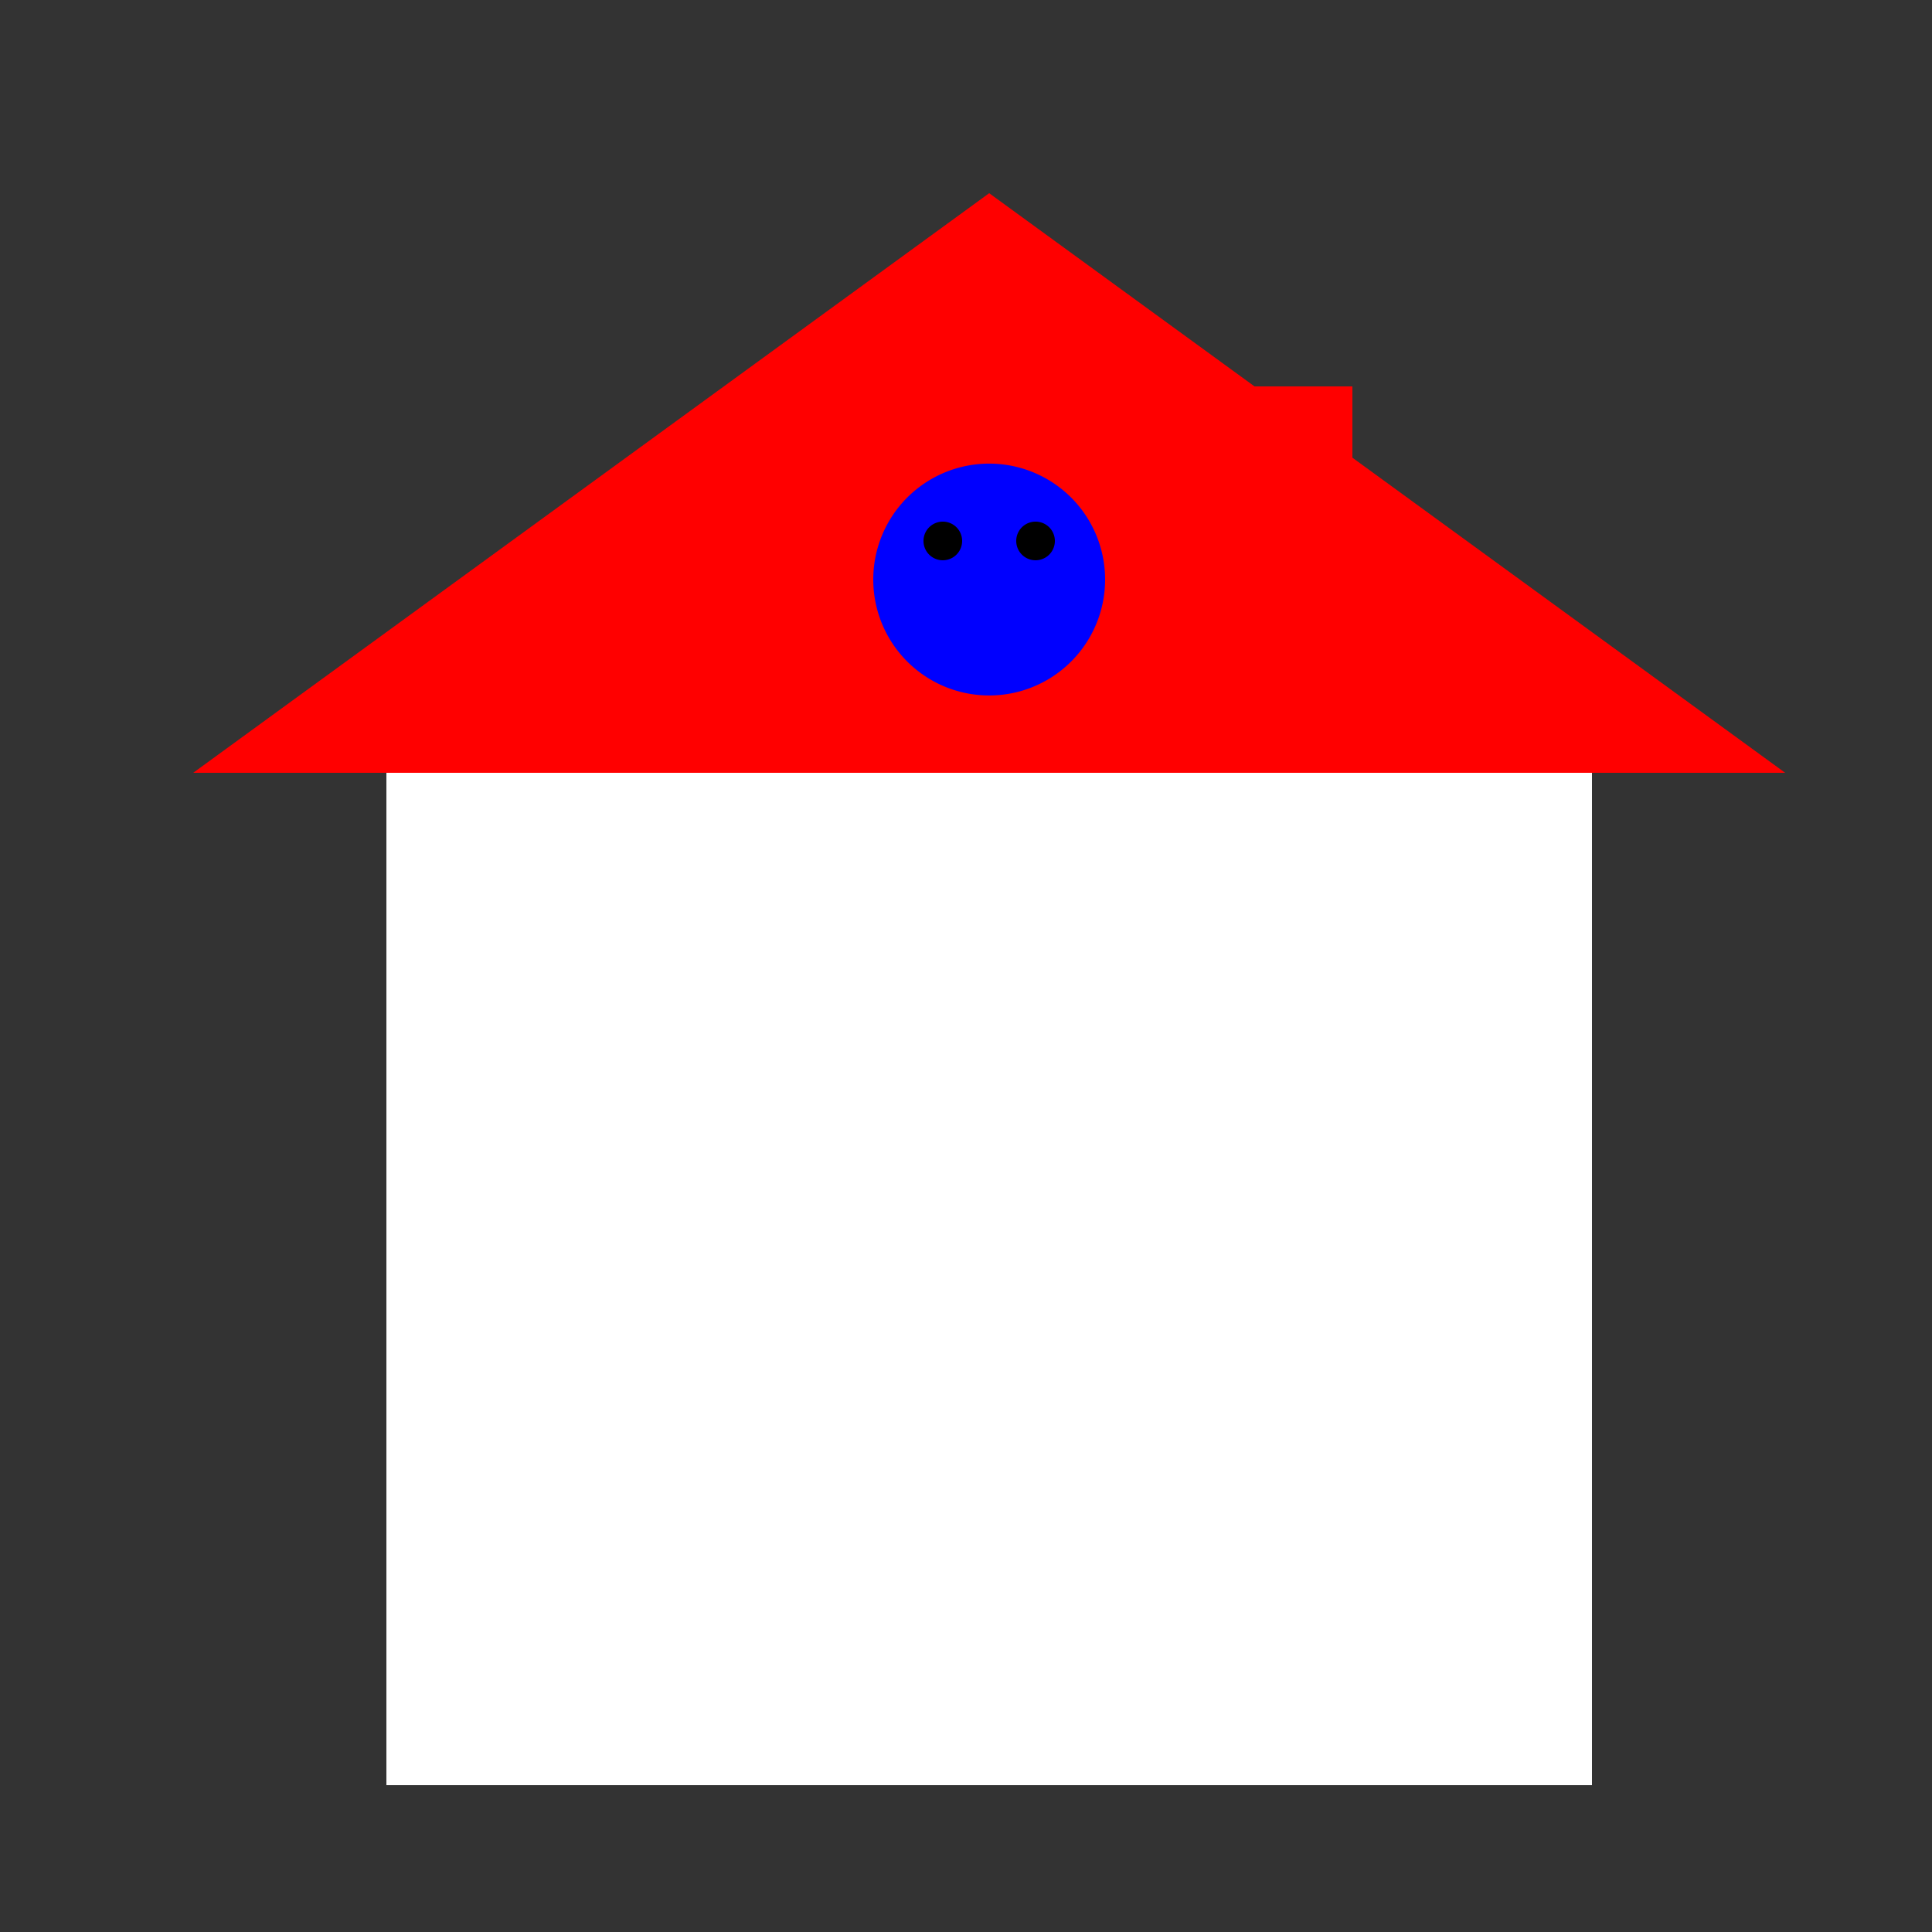
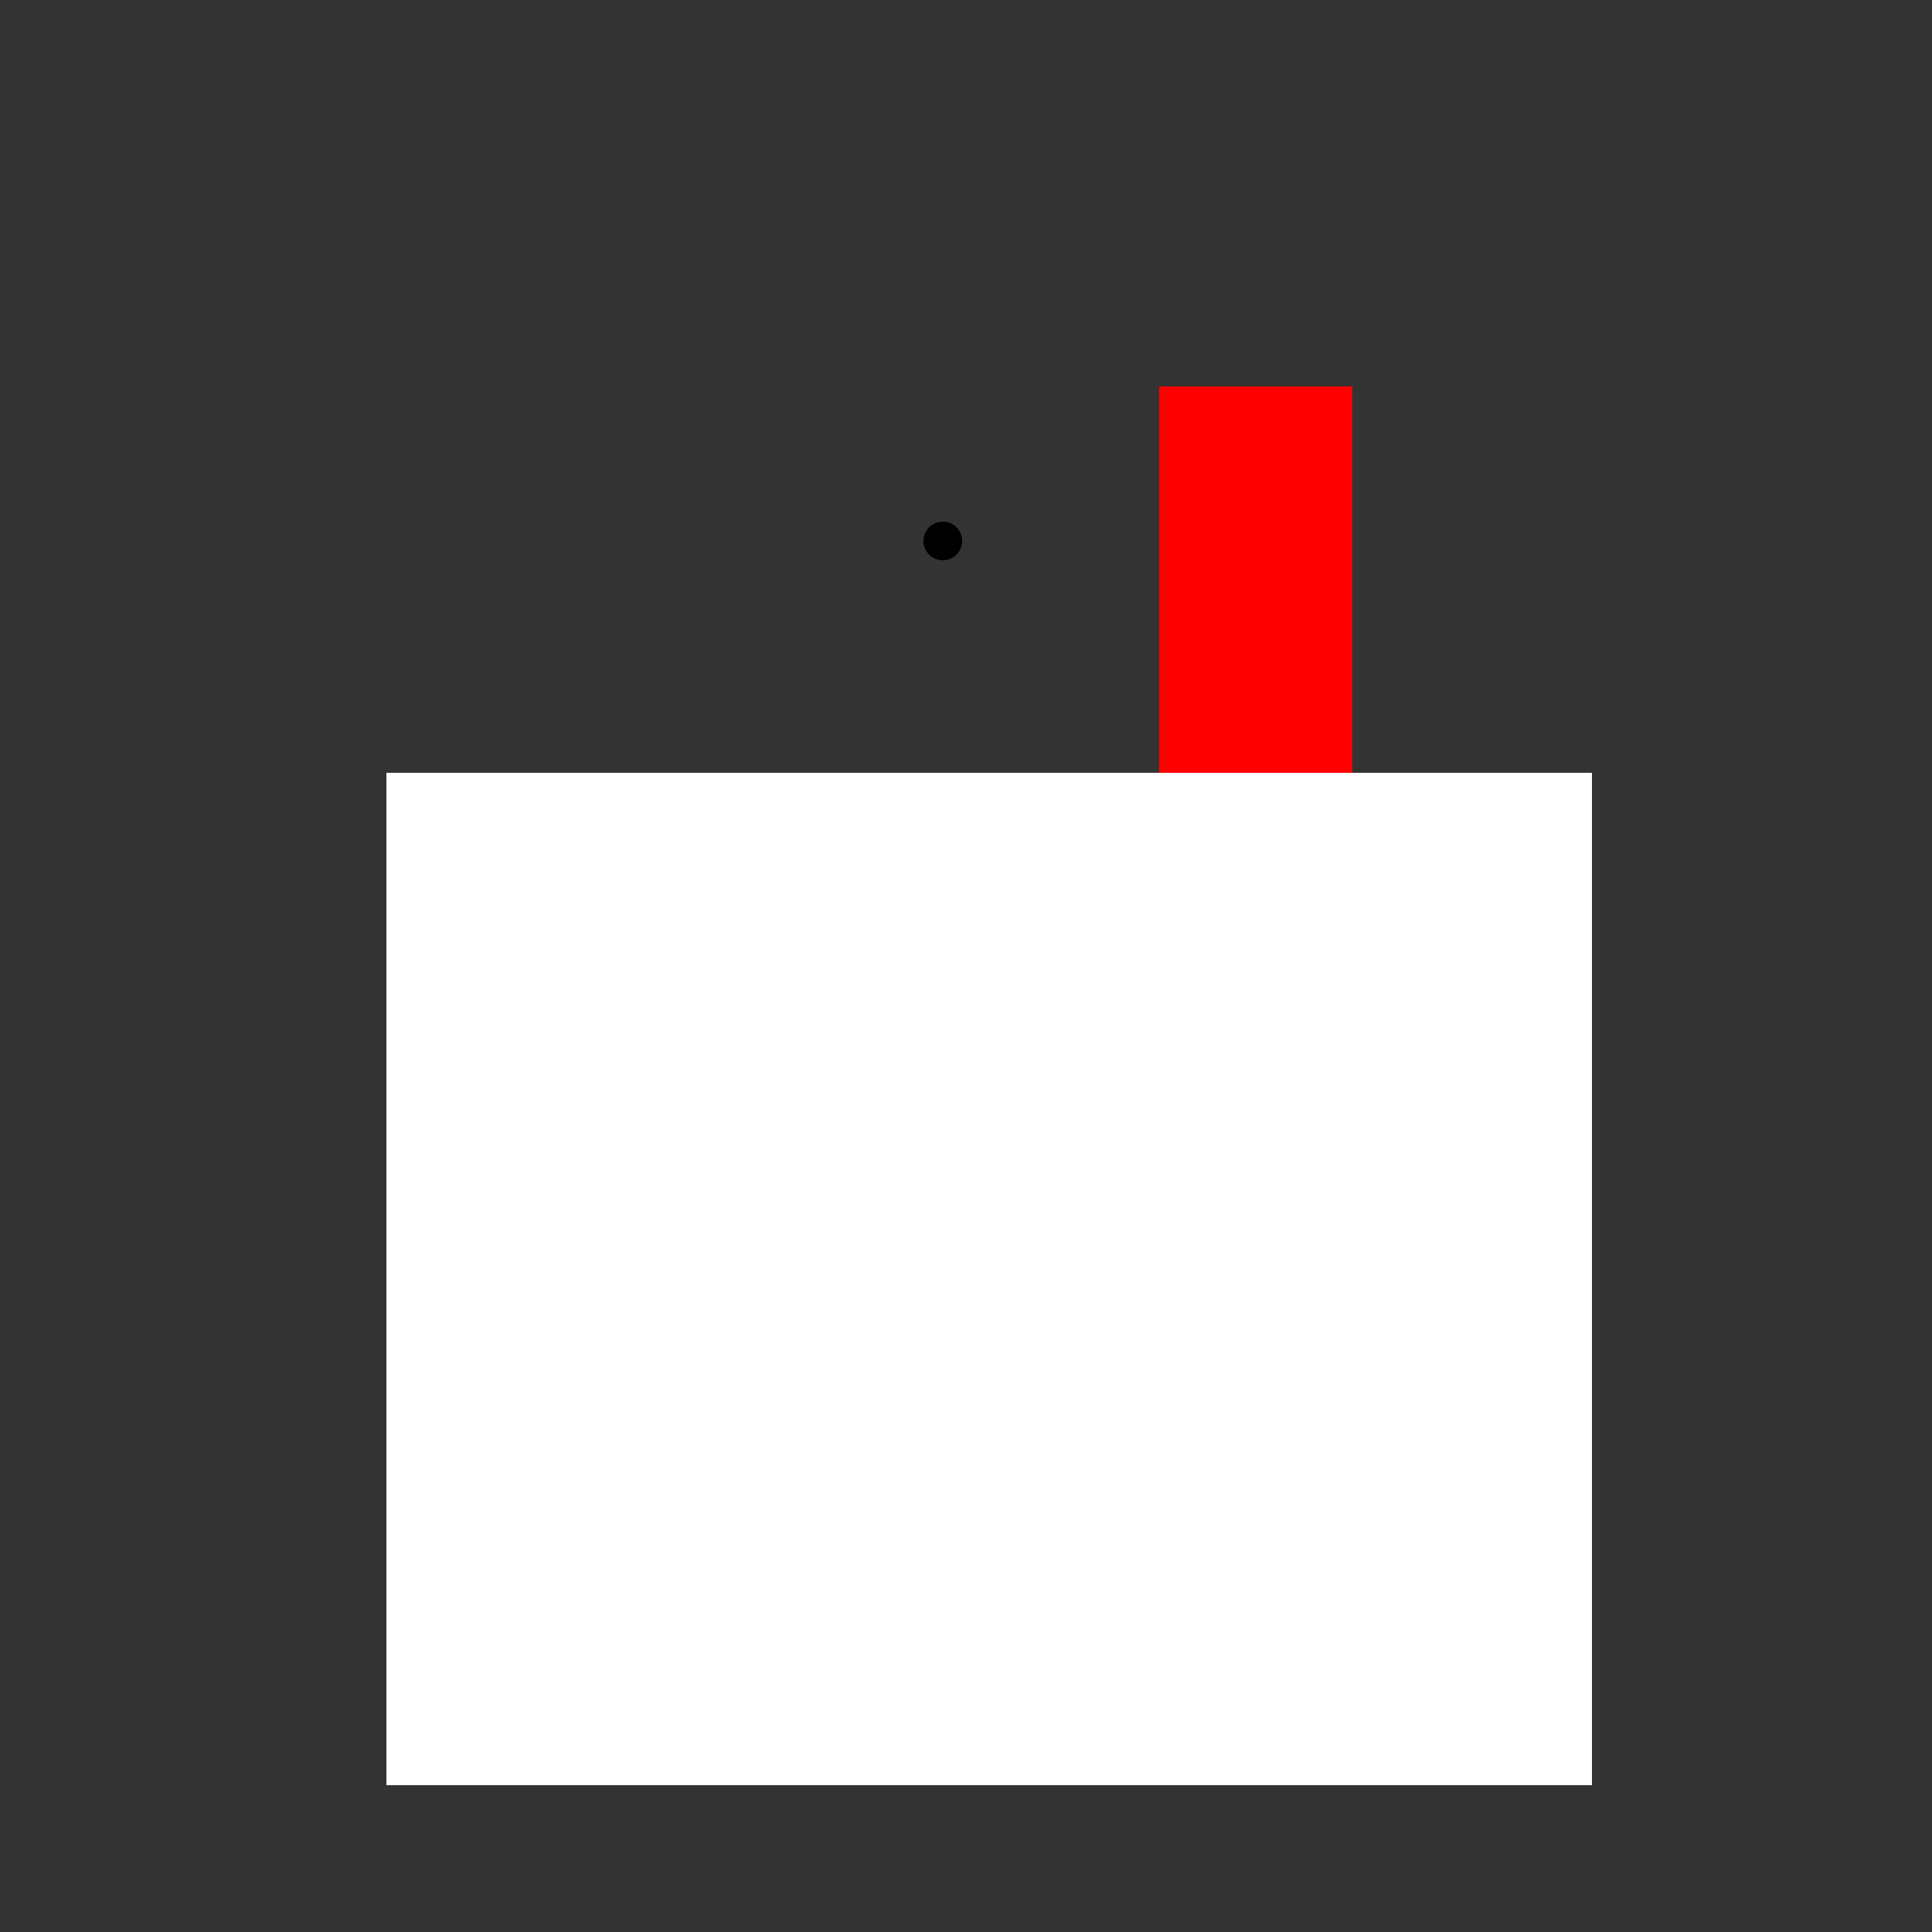
<svg xmlns="http://www.w3.org/2000/svg" width="500" height="500">
  <rect width="100%" height="100%" fill="#333333" stroke="none" />
  <defs />
  <g>
-     <path fill="#FF0000" stroke="none" paint-order="stroke fill markers" d=" M 256 50 L 50 200 L 462 200 Z" />
    <rect fill="#FFFFFF" stroke="none" x="100" y="200" width="312" height="262" />
    <rect fill="#FF0000" stroke="none" x="300" y="100" width="50" height="100" />
-     <path fill="#0000FF" stroke="none" paint-order="stroke fill markers" d=" M 286 150 A 30 30 0 1 1 286 149.97" />
    <path fill="#000000" stroke="none" paint-order="stroke fill markers" d=" M 249 140 A 5 5 0 1 1 249 139.995" />
-     <path fill="#000000" stroke="none" paint-order="stroke fill markers" d=" M 273 140 A 5 5 0 1 1 273 139.995" />
  </g>
</svg>